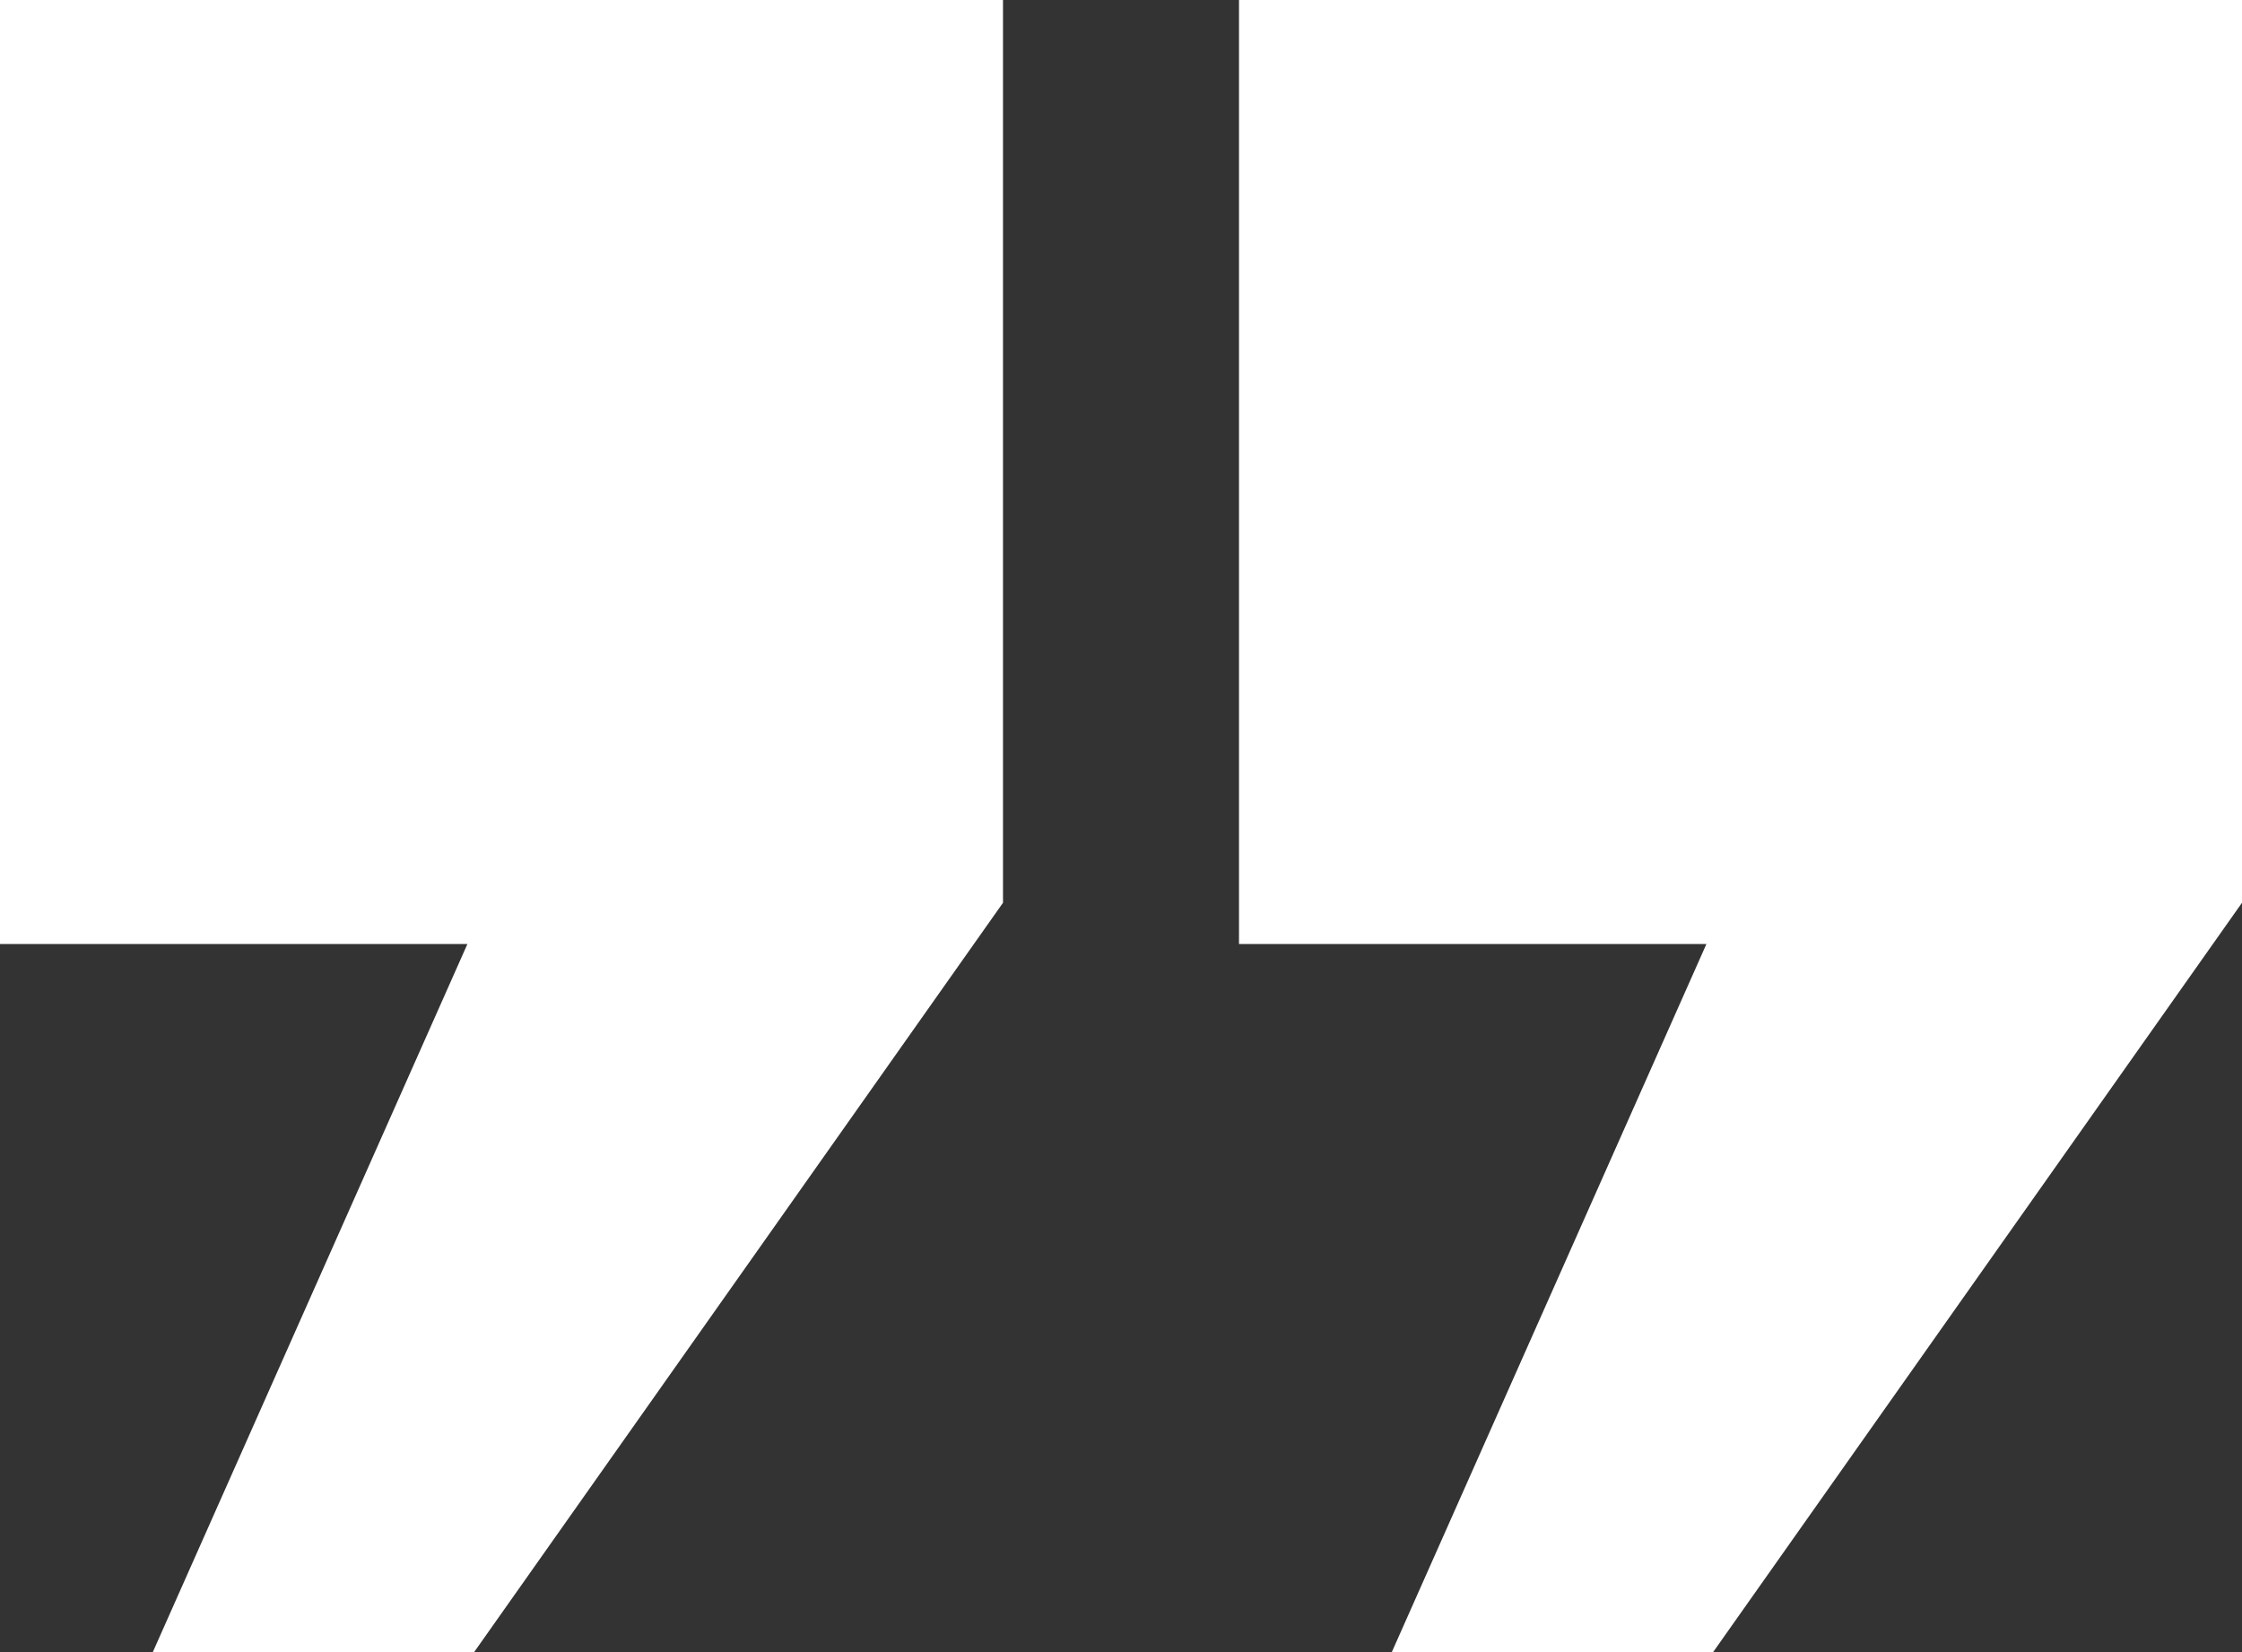
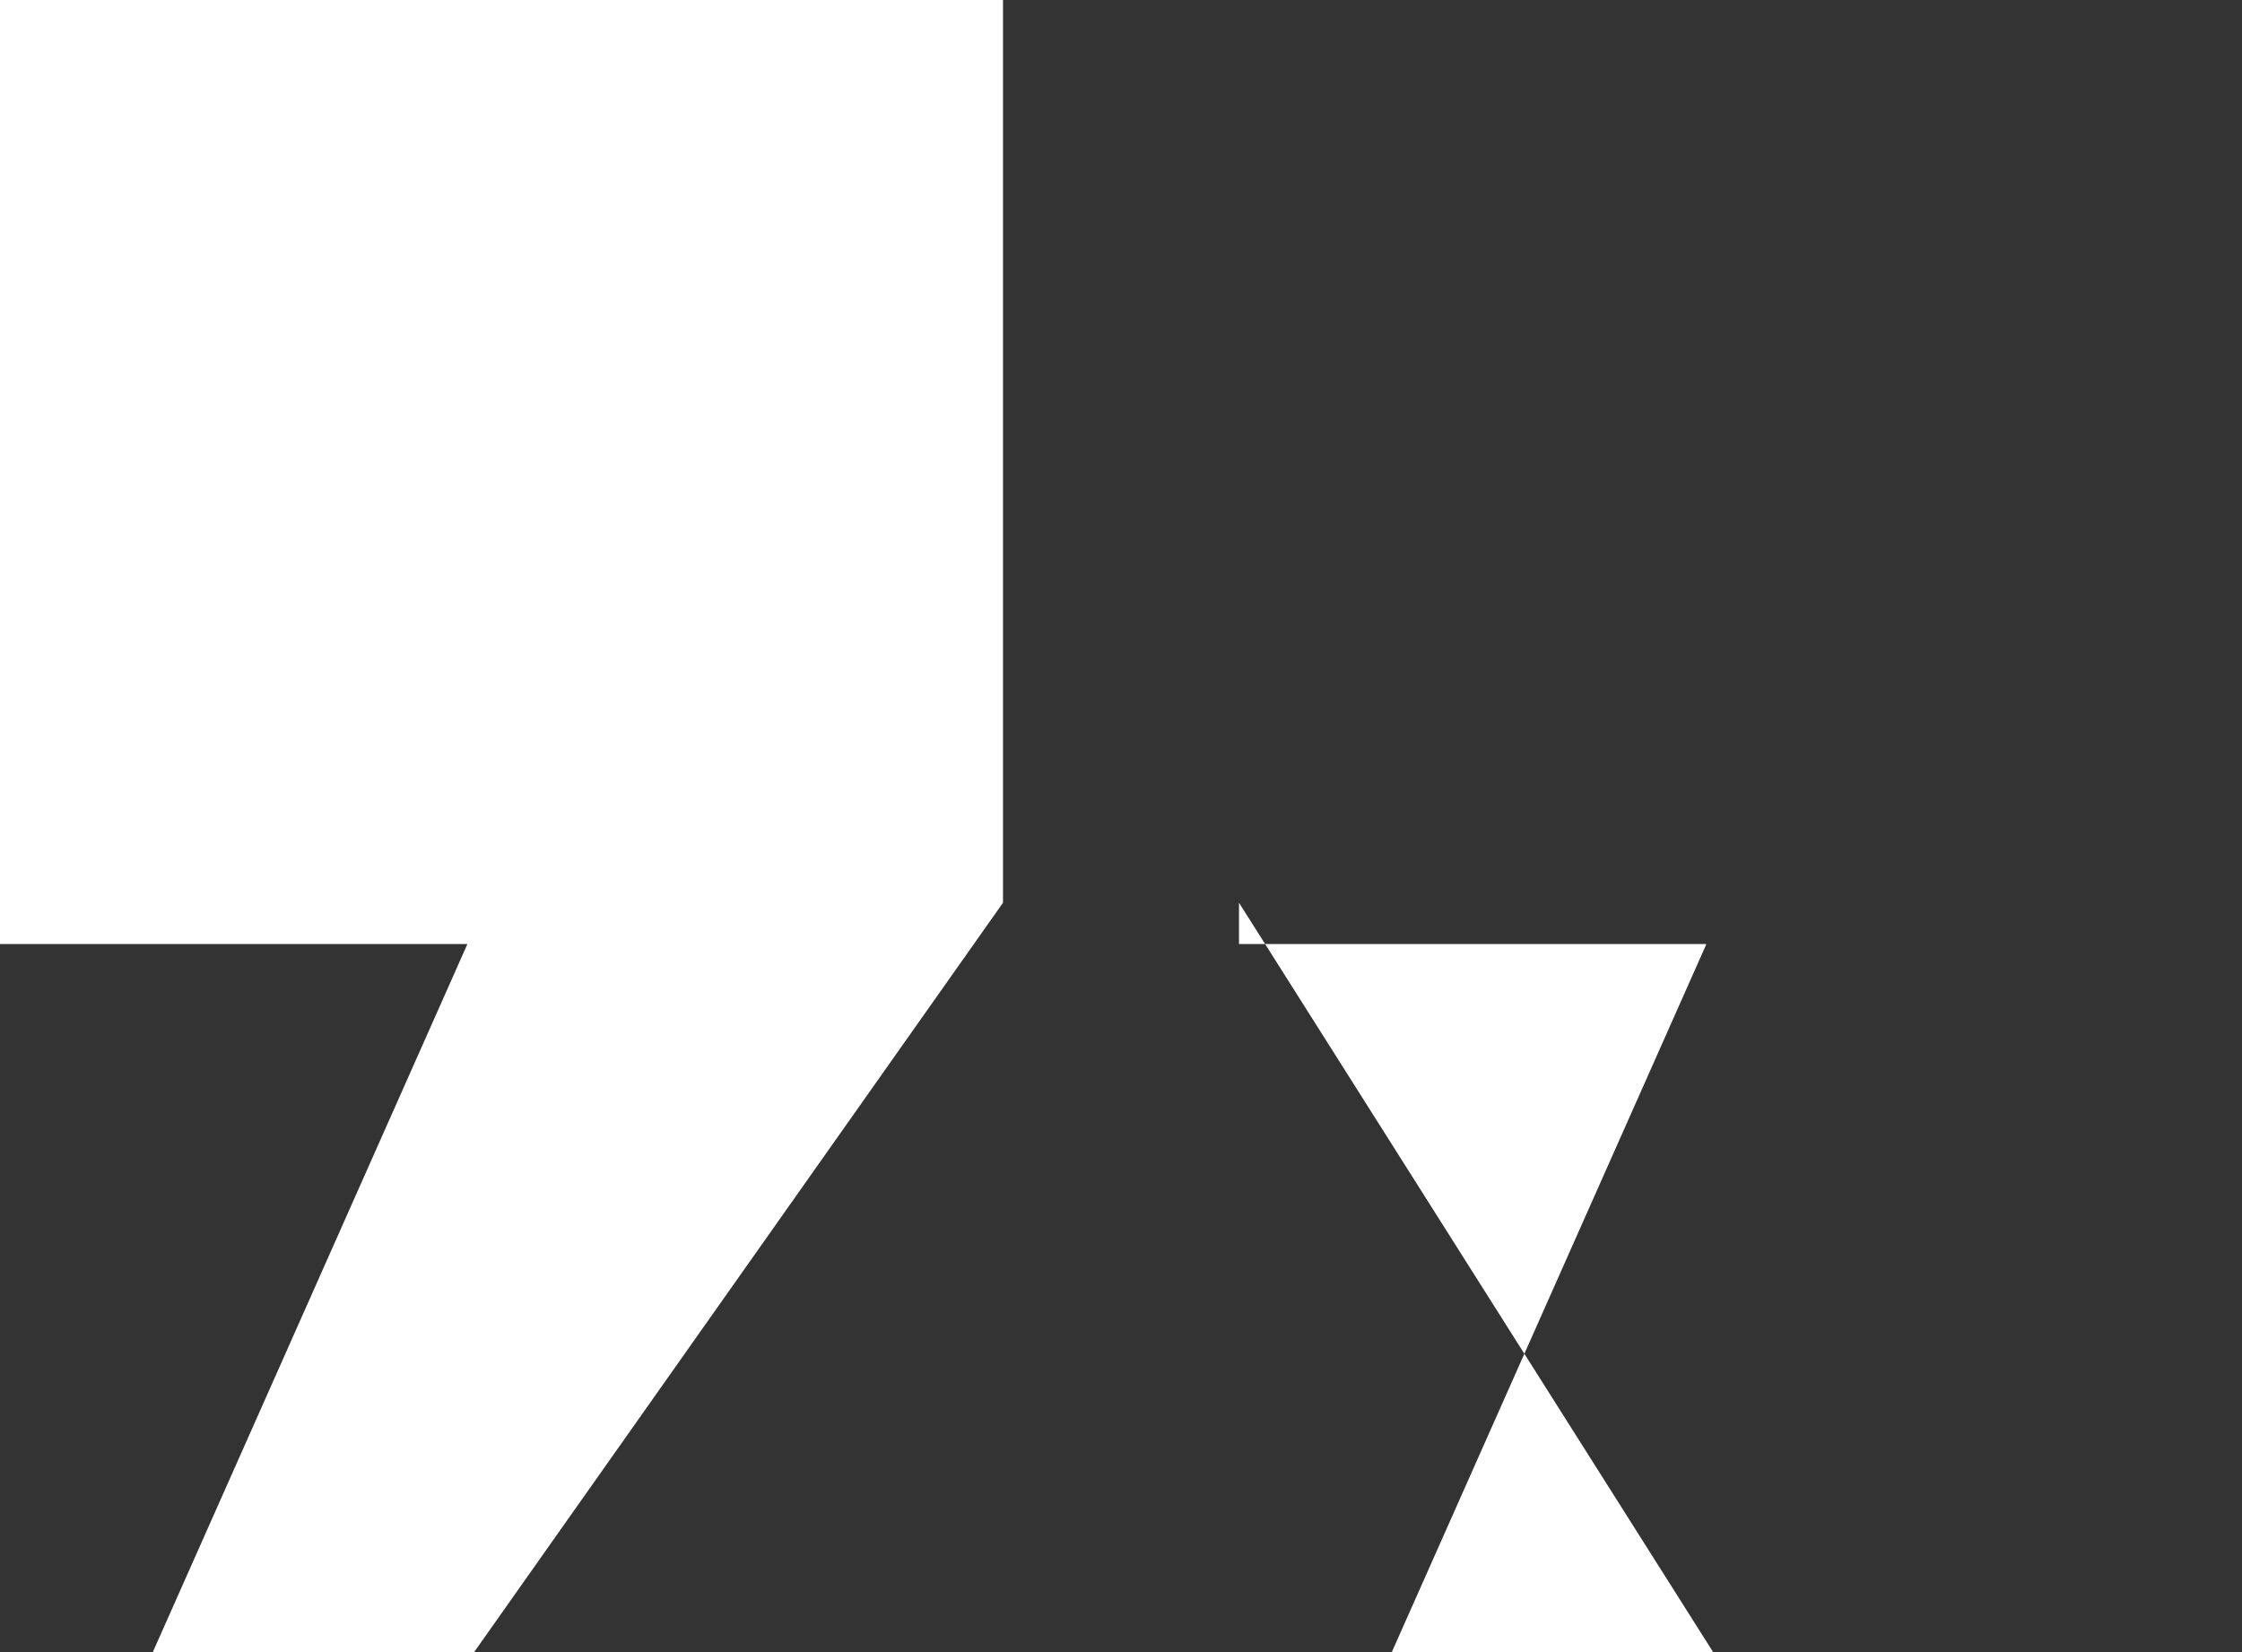
<svg xmlns="http://www.w3.org/2000/svg" width="19" height="14" viewBox="0 0 19 14" fill="none">
  <rect x="0" y="0" width="19" height="14" fill="#333333" stroke="none" />
-   <path d="M0 0H8.5V7.65L4.018 14H1.295L3.961 8H0V0ZM10.5 0H19V7.65L14.518 14H11.795L14.461 8H10.5V0Z" fill="white" />
+   <path d="M0 0H8.5V7.65L4.018 14H1.295L3.961 8H0V0ZM10.5 0V7.65L14.518 14H11.795L14.461 8H10.5V0Z" fill="white" />
</svg>